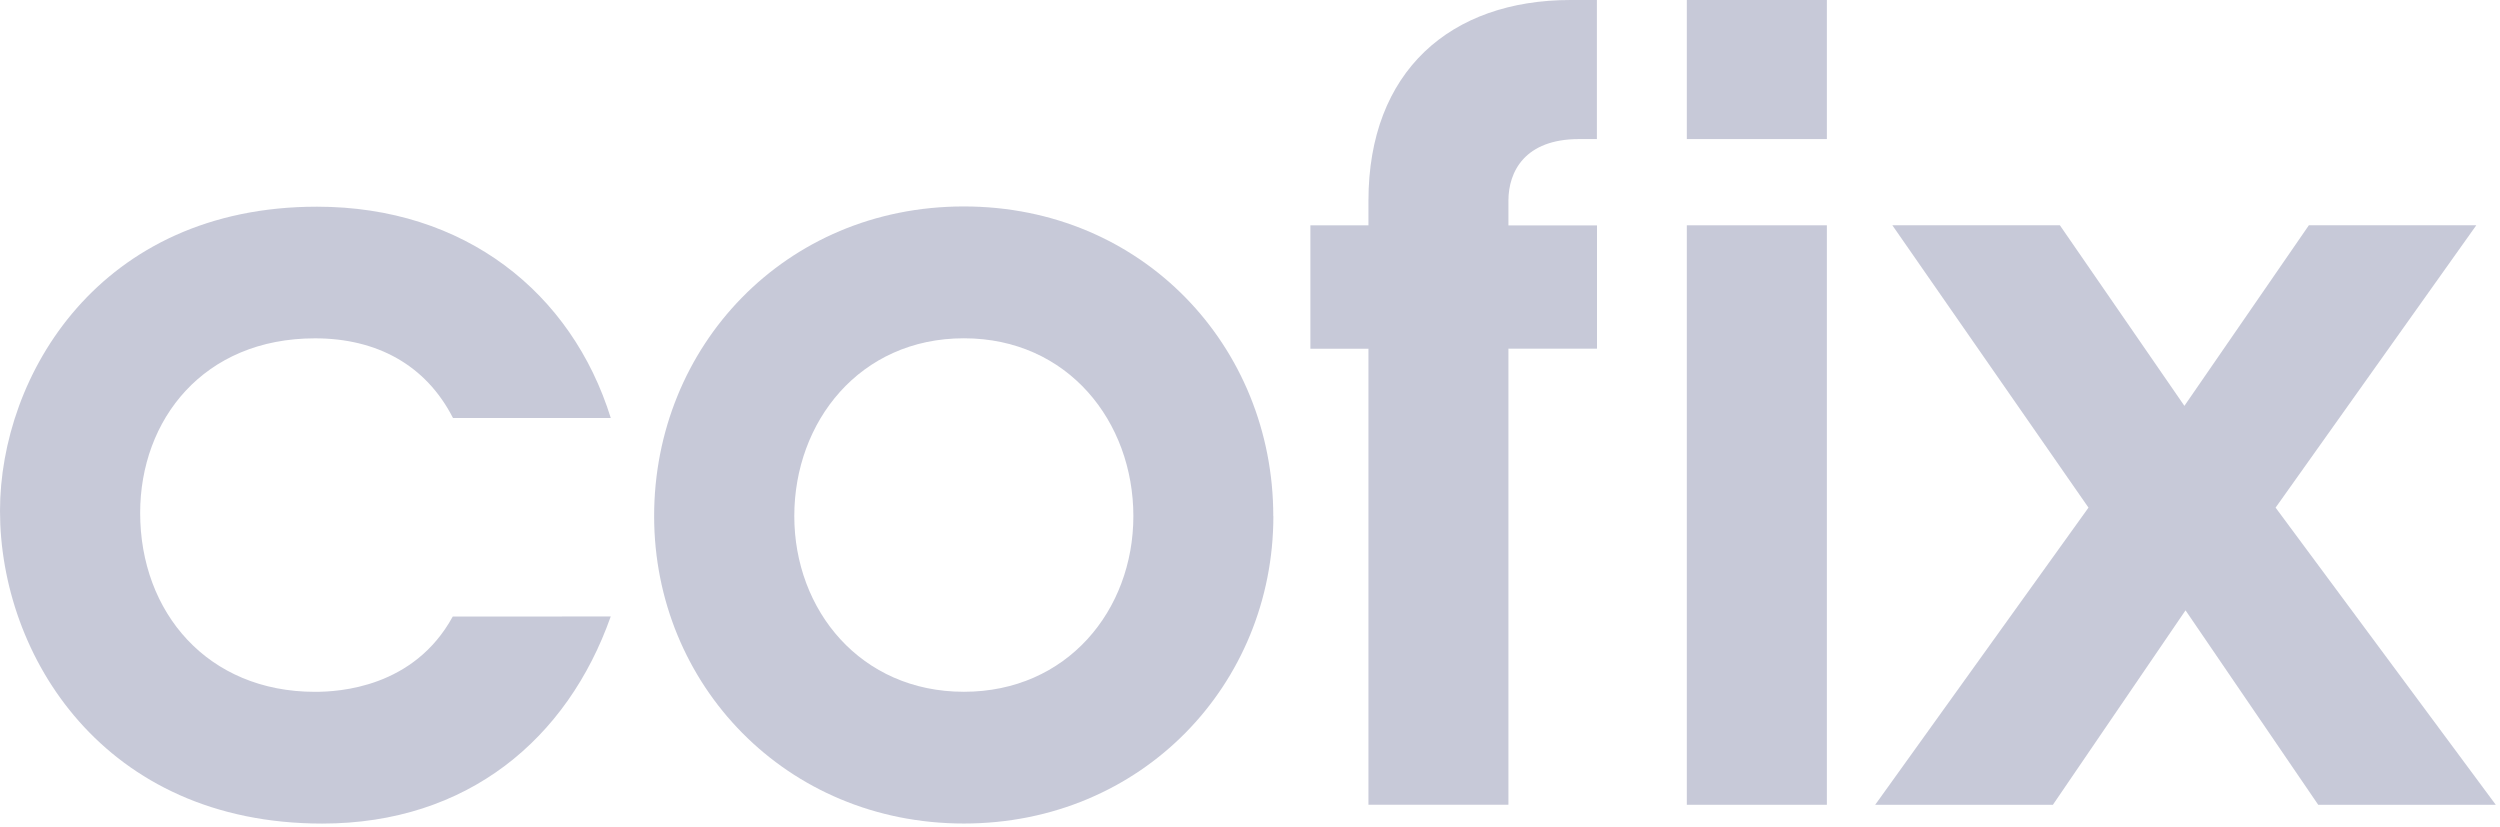
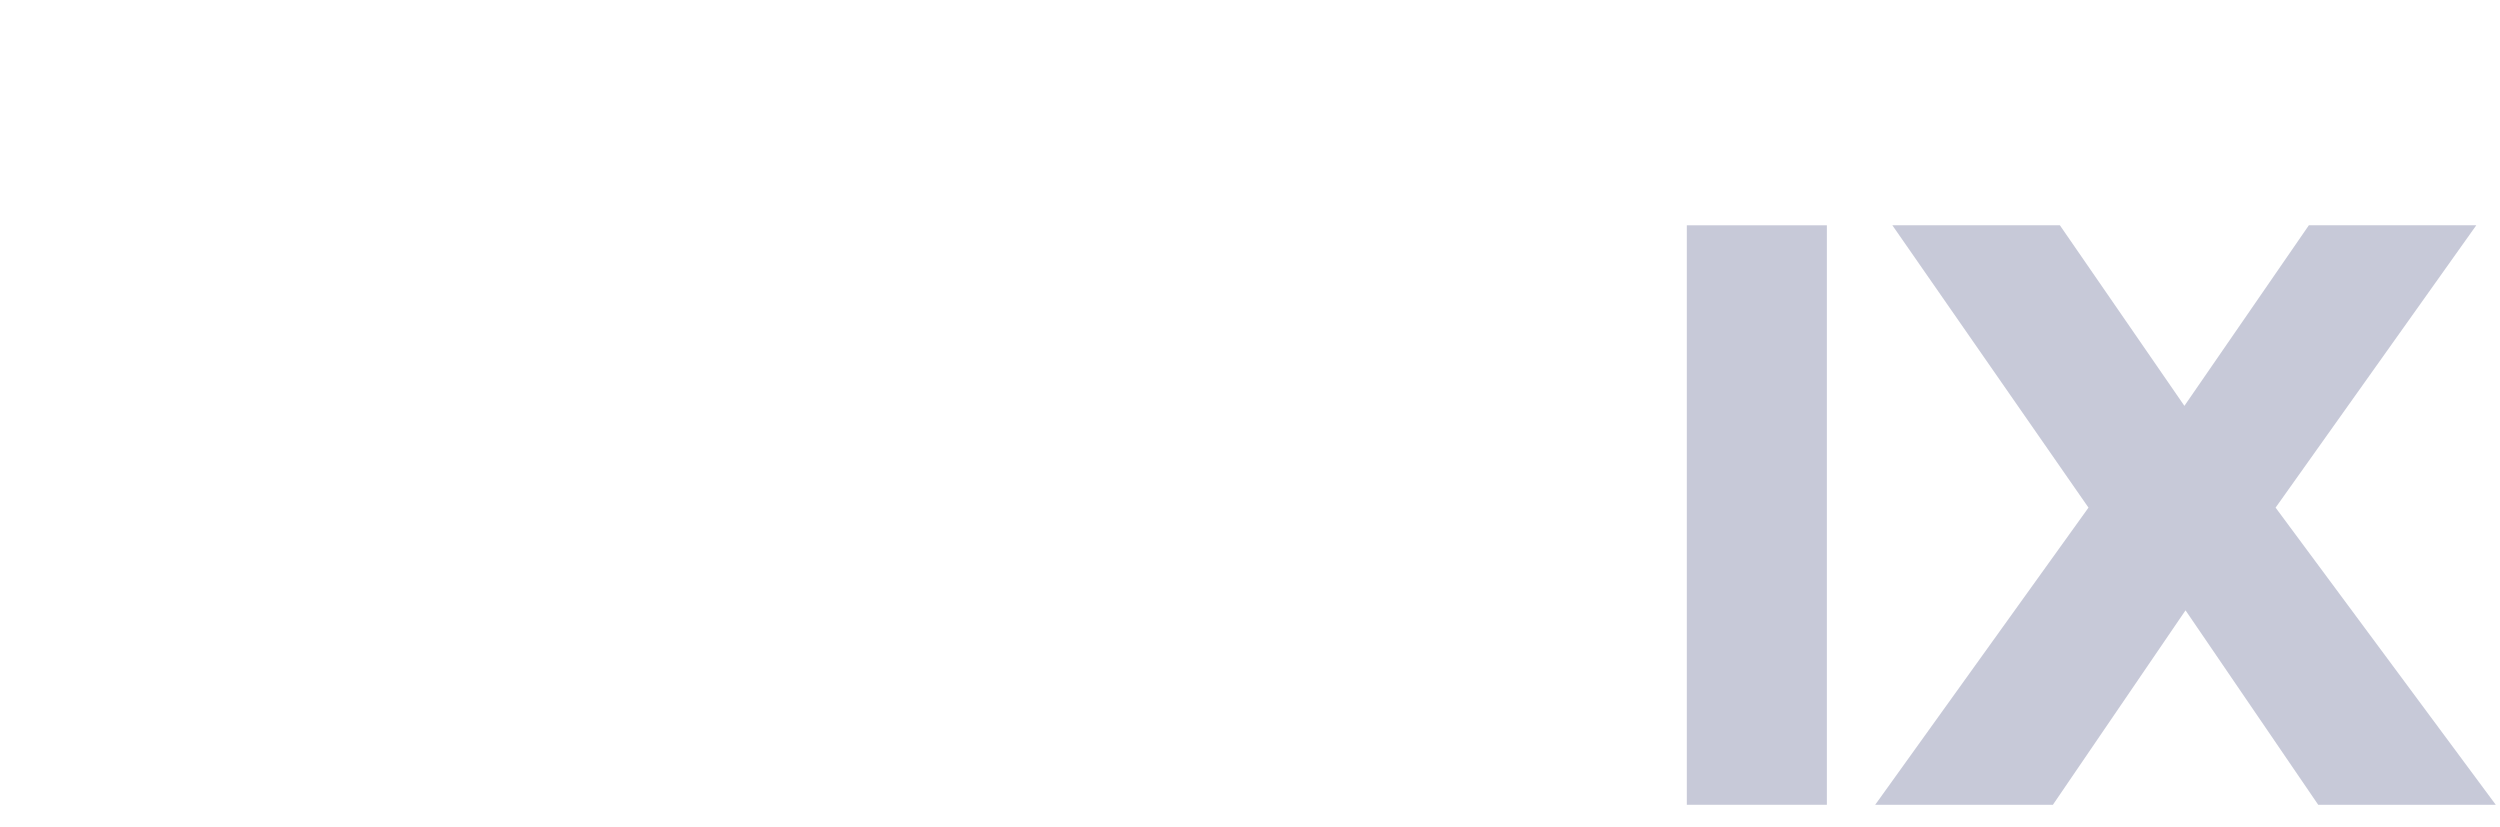
<svg xmlns="http://www.w3.org/2000/svg" width="508" height="168" viewBox="0 0 508 168" fill="none">
  <g clip-path="url(#clip0)">
-     <path d="M124.1 125.27C115.32 150.14 94.99 167.35 65.47 167.35C21 167.35 0 133.15 0 103.81C0 76.4 20.1 42 64.41 42C94.41 42 116.18 59.44 124.11 84.94H92.05C86.49 74.06 76.44 68.75 64 68.75C41.32 68.75 28.48 85.32 28.48 104.23C28.48 124.43 42.17 140.58 64 140.58C68.91 140.58 84.11 139.73 92 125.28L124.1 125.27Z" fill="#212867" fill-opacity="0.25" />
-     <path d="M258.75 104.87C258.75 139.09 232.01 167.34 195.86 167.34C159.71 167.34 132.92 139.08 132.92 104.87C132.92 70.44 159.46 41.95 195.84 41.95C232.22 41.95 258.73 70.44 258.73 104.87H258.75ZM161.4 104.87C161.4 123.99 174.88 140.57 195.86 140.57C216.84 140.57 230.3 124 230.3 104.87C230.3 85.74 217.06 68.74 195.86 68.74C174.66 68.74 161.4 85.74 161.4 104.87" fill="#212867" fill-opacity="0.25" />
-     <path d="M278.07 70.86H266.27V45.79H278.07V40.79C278.07 14.46 294.76 0 319.14 0H324.49V28.26H320.86C309.86 28.26 306.51 34.85 306.51 40.8V45.8H324.51V70.85H306.51V163.52H278.07V70.86Z" fill="#212867" fill-opacity="0.25" />
-     <path d="M371.22 0H342.76V28.26H371.22V0Z" fill="#212867" fill-opacity="0.25" />
    <path d="M371.22 45.78H342.76V163.53H371.22V45.78Z" fill="#212867" fill-opacity="0.25" />
    <path d="M471.06 163.53H507.14L462.4 103.15L503.18 45.78H469.16L443.87 82.47L418.57 45.78H384.53L424.38 103.15L381.04 163.53H417.15L444.1 124.02L471.06 163.53Z" fill="#212867" fill-opacity="0.25" />
  </g>
  <defs>
    <clipPath id="clip0">
      <rect width="507.14" height="167.35" fill="white" />
    </clipPath>
  </defs>
</svg>